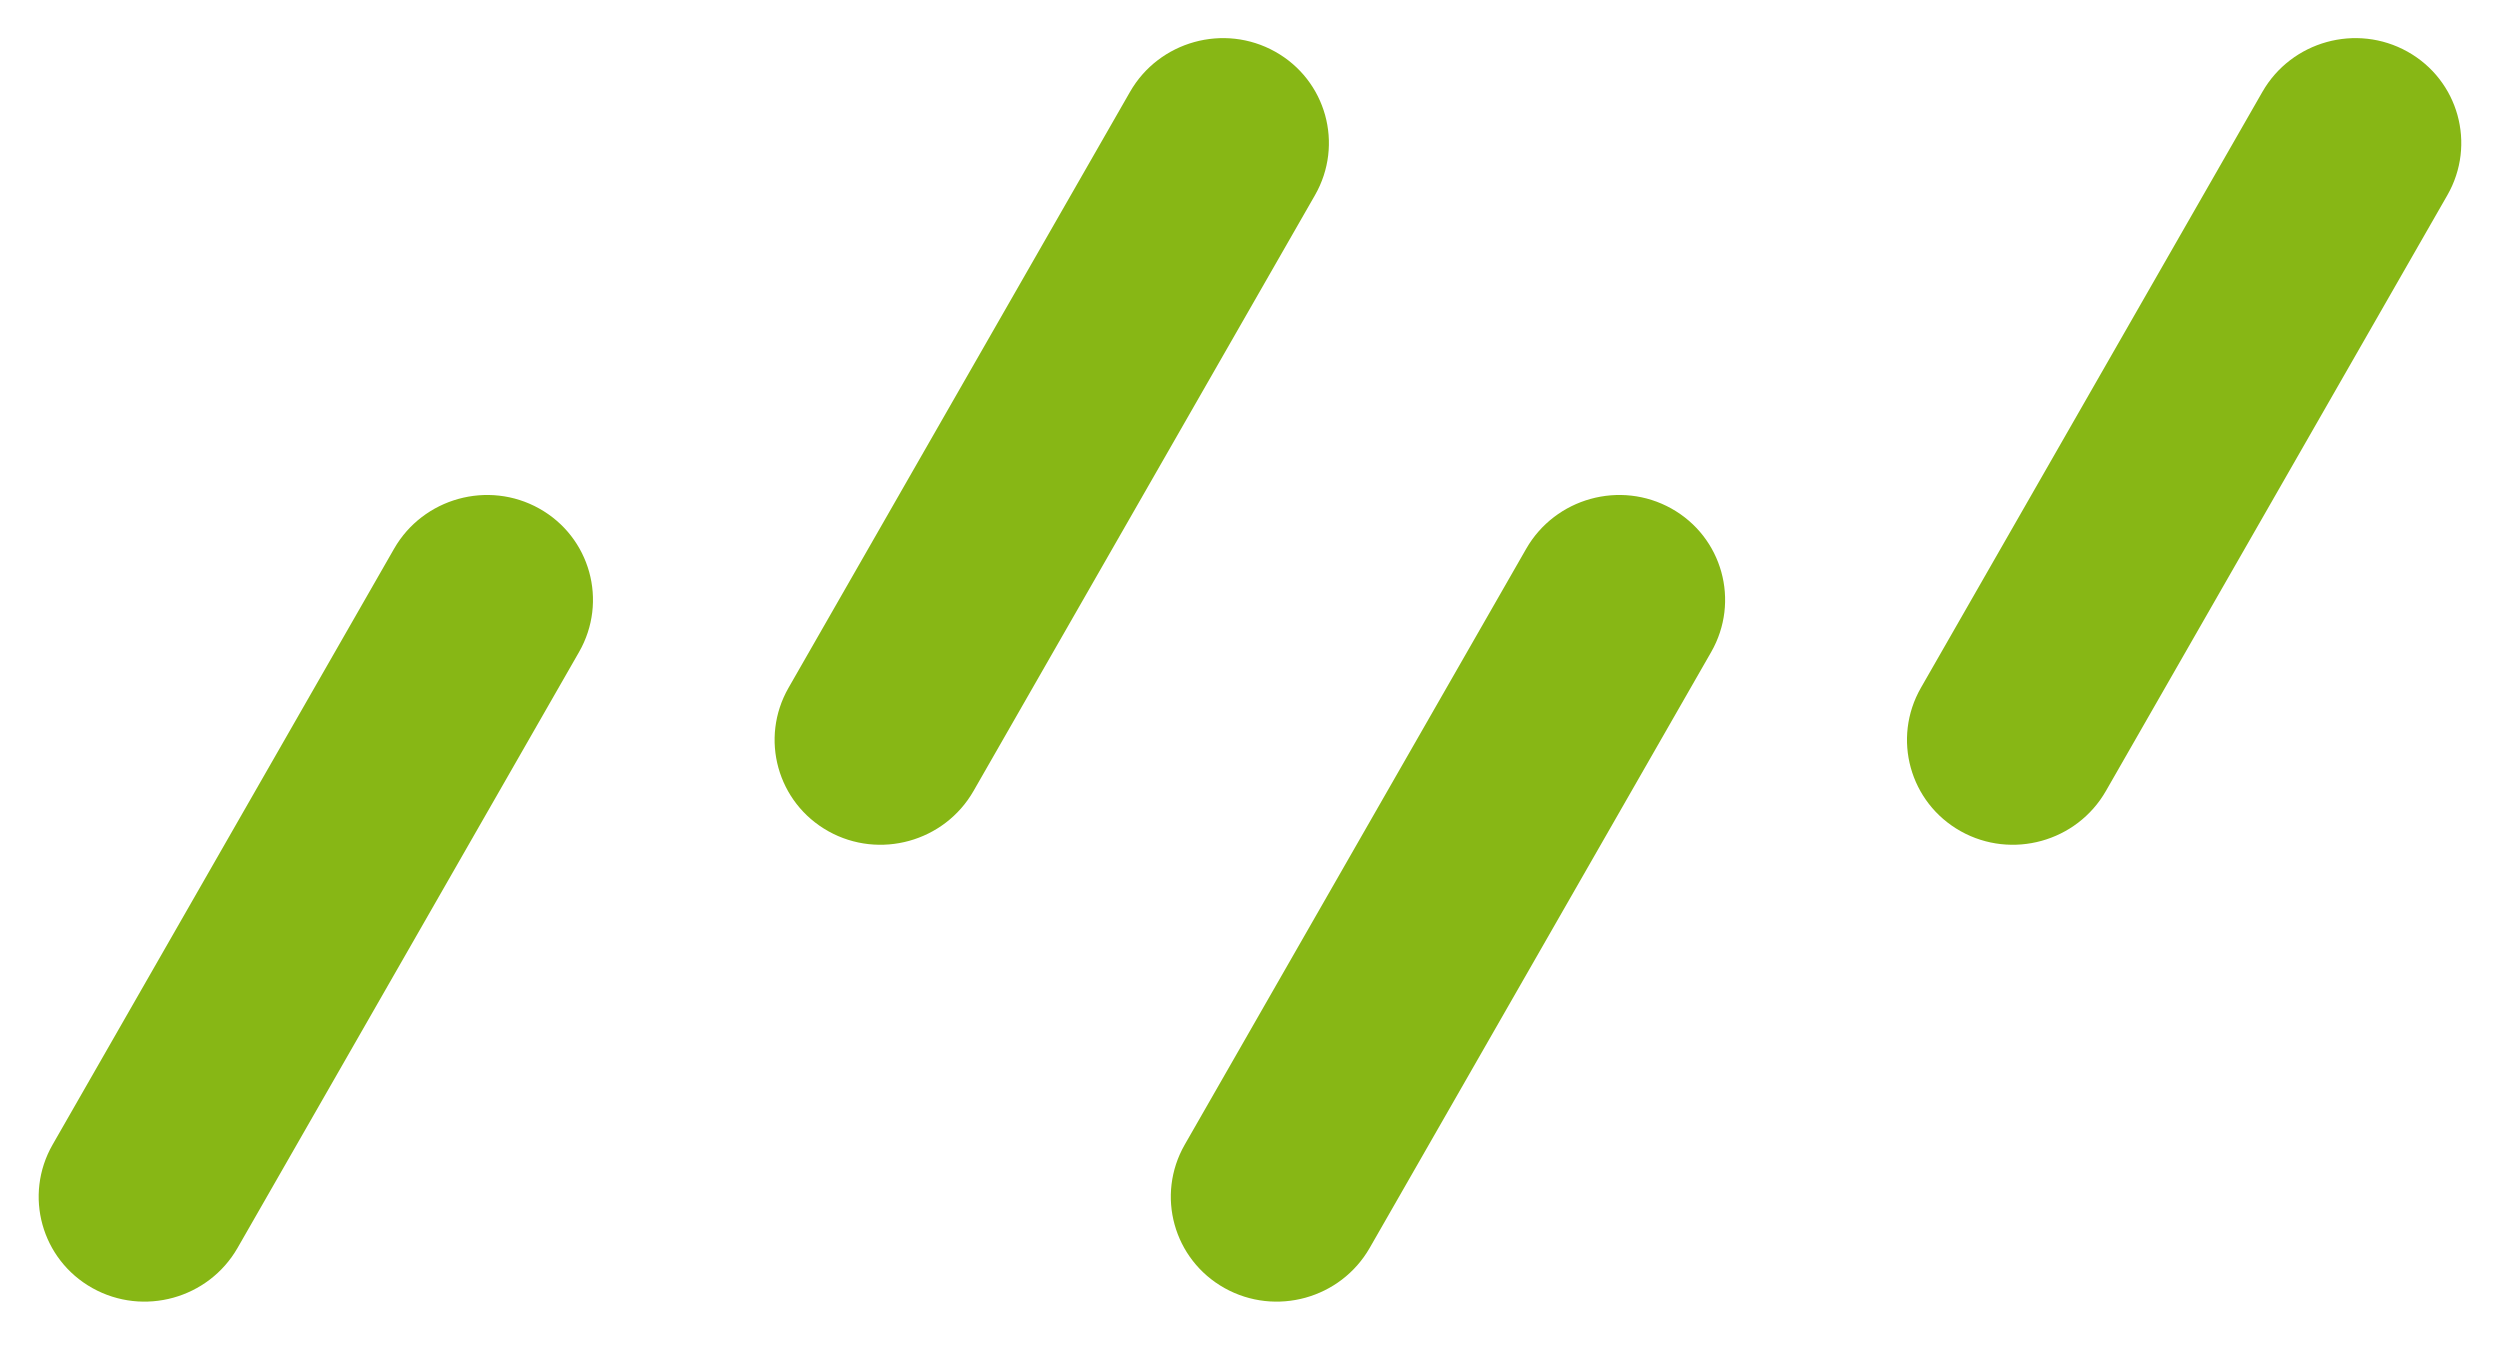
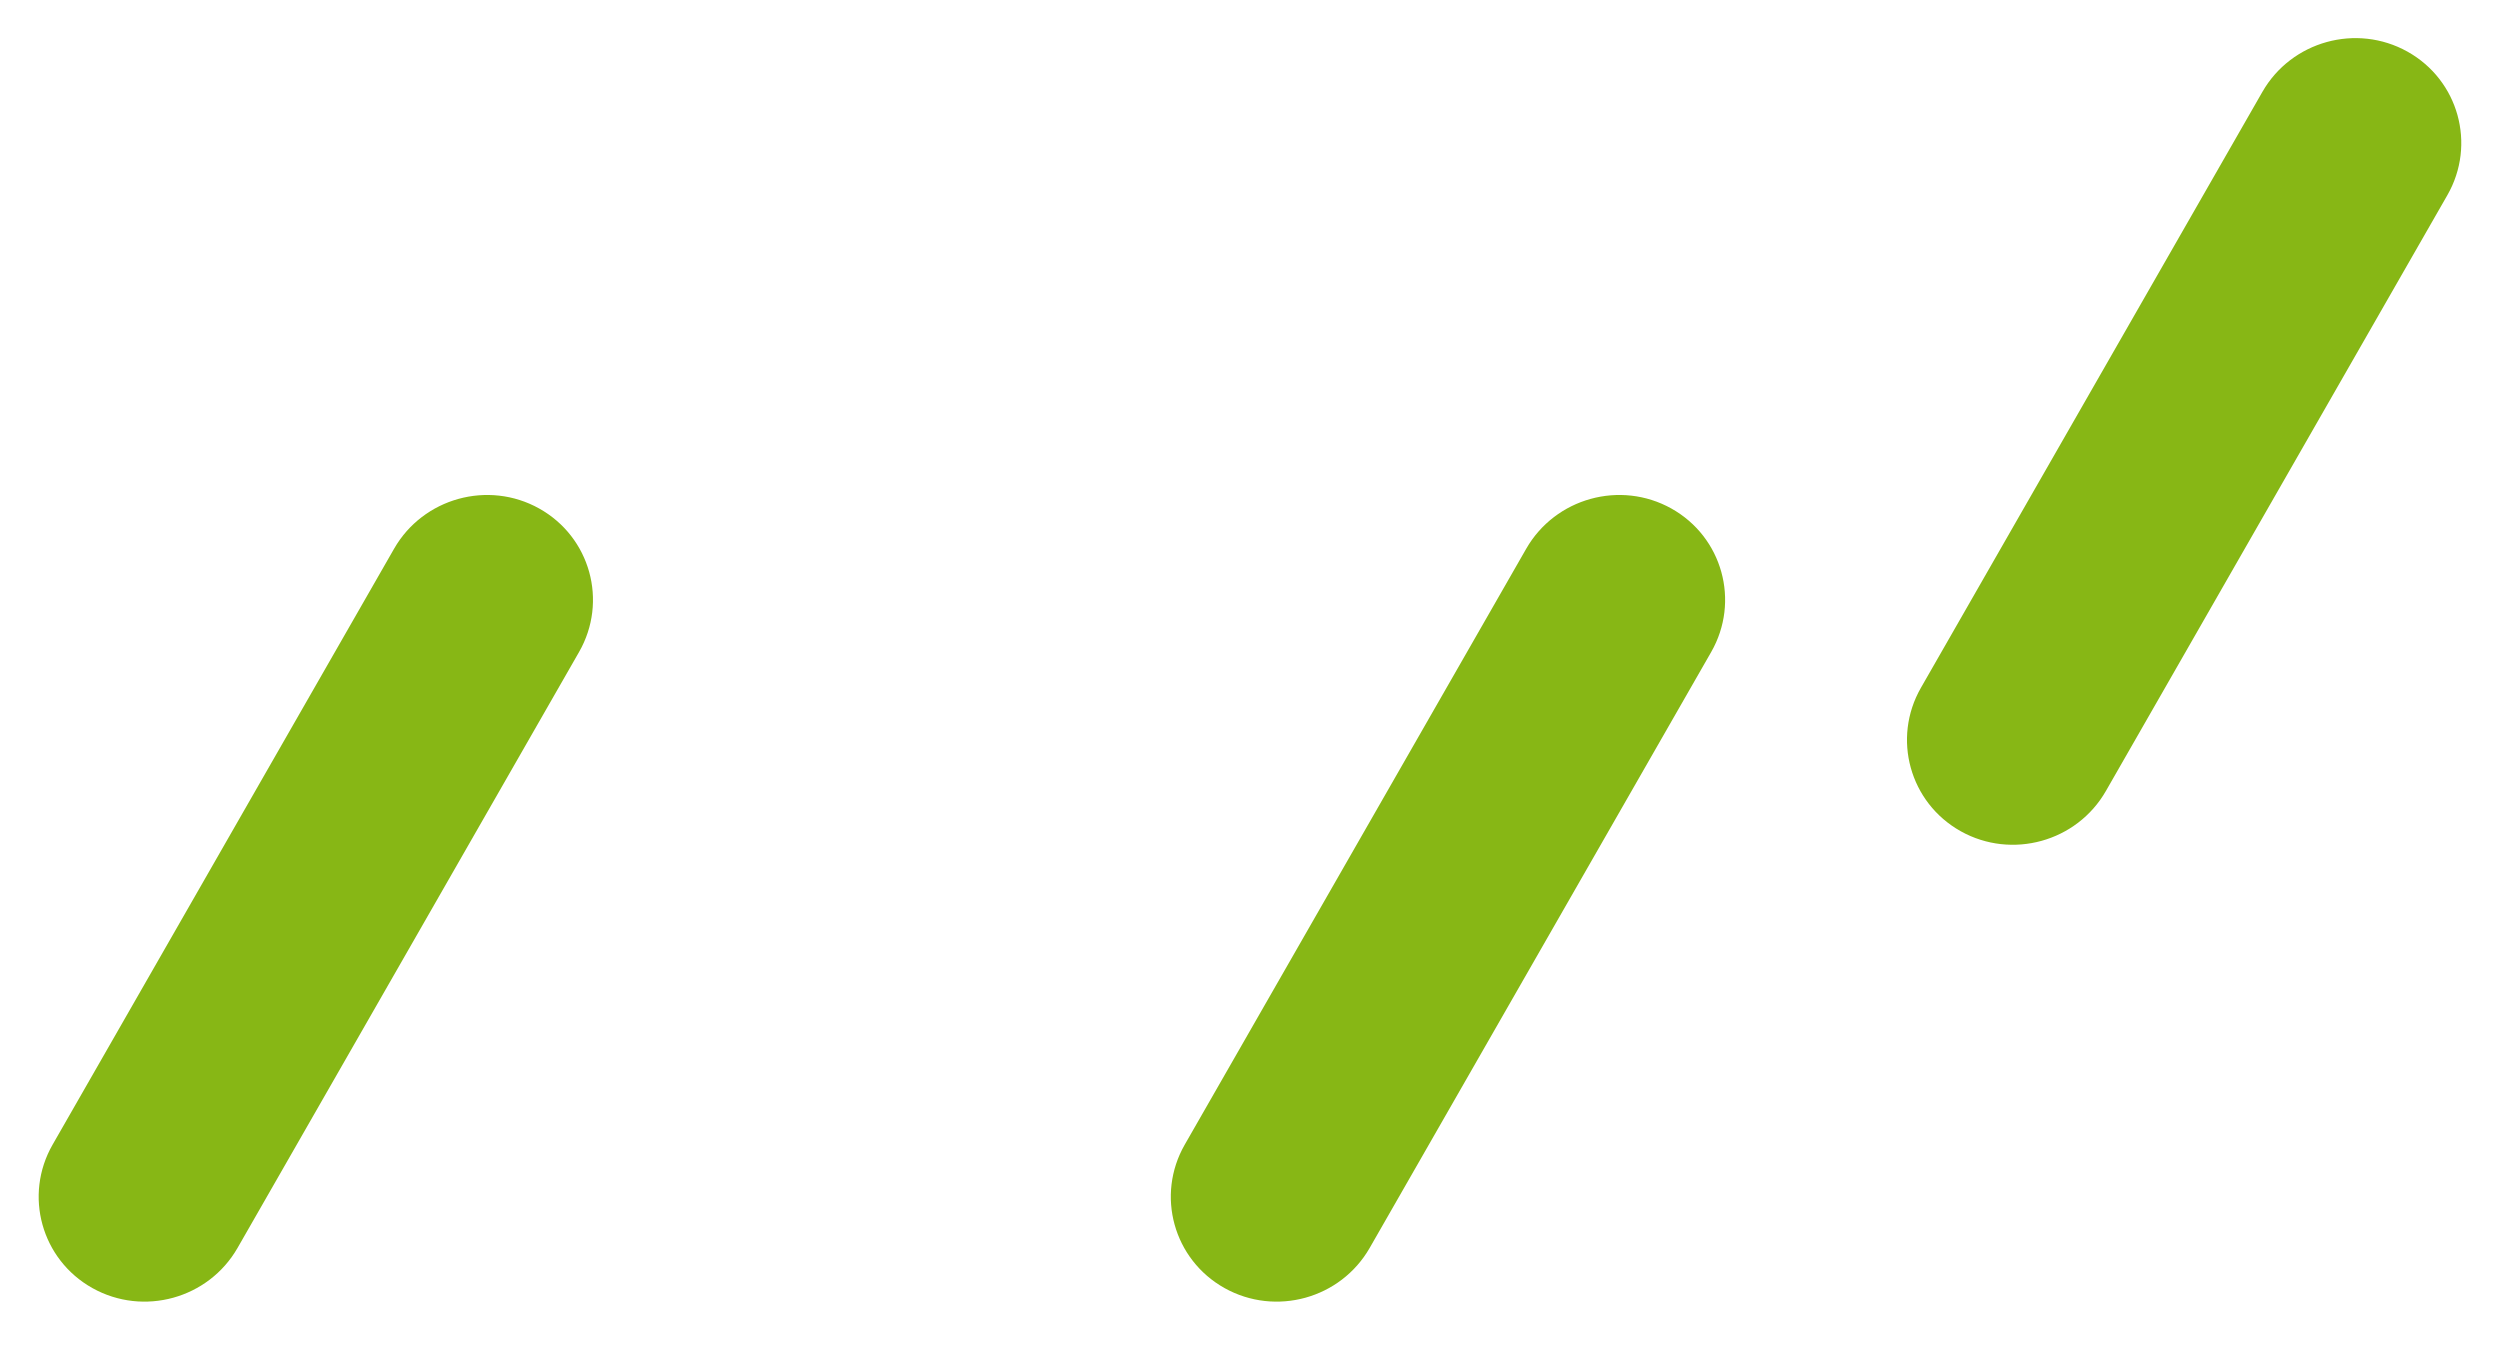
<svg xmlns="http://www.w3.org/2000/svg" width="62" height="34" viewBox="0 0 62 34" fill="none">
  <path d="M14.36 16.171C15.081 14.912 14.639 13.319 13.372 12.611C12.106 11.904 10.494 12.351 9.773 13.609L1.306 28.385C0.584 29.643 1.026 31.237 2.293 31.945C3.559 32.652 5.171 32.206 5.892 30.947L14.36 16.171Z" fill="#87B715" />
-   <path d="M32.611 4.841C33.332 3.582 32.89 1.989 31.623 1.281C30.357 0.574 28.745 1.02 28.024 2.279L19.557 17.055C18.835 18.313 19.277 19.907 20.544 20.615C21.81 21.322 23.422 20.875 24.143 19.617L32.611 4.841Z" fill="#87B715" />
  <path d="M60.694 4.841C61.415 3.582 60.973 1.989 59.706 1.281C58.44 0.574 56.828 1.02 56.107 2.279L47.64 17.055C46.918 18.313 47.36 19.907 48.627 20.615C49.893 21.322 51.505 20.875 52.226 19.617L60.694 4.841Z" fill="#87B715" />
  <path d="M42.437 16.171C43.158 14.912 42.716 13.319 41.45 12.611C40.183 11.904 38.572 12.351 37.85 13.609L29.383 28.385C28.661 29.643 29.103 31.237 30.37 31.945C31.637 32.652 33.248 32.206 33.969 30.947L42.437 16.171Z" fill="#87B715" />
</svg>